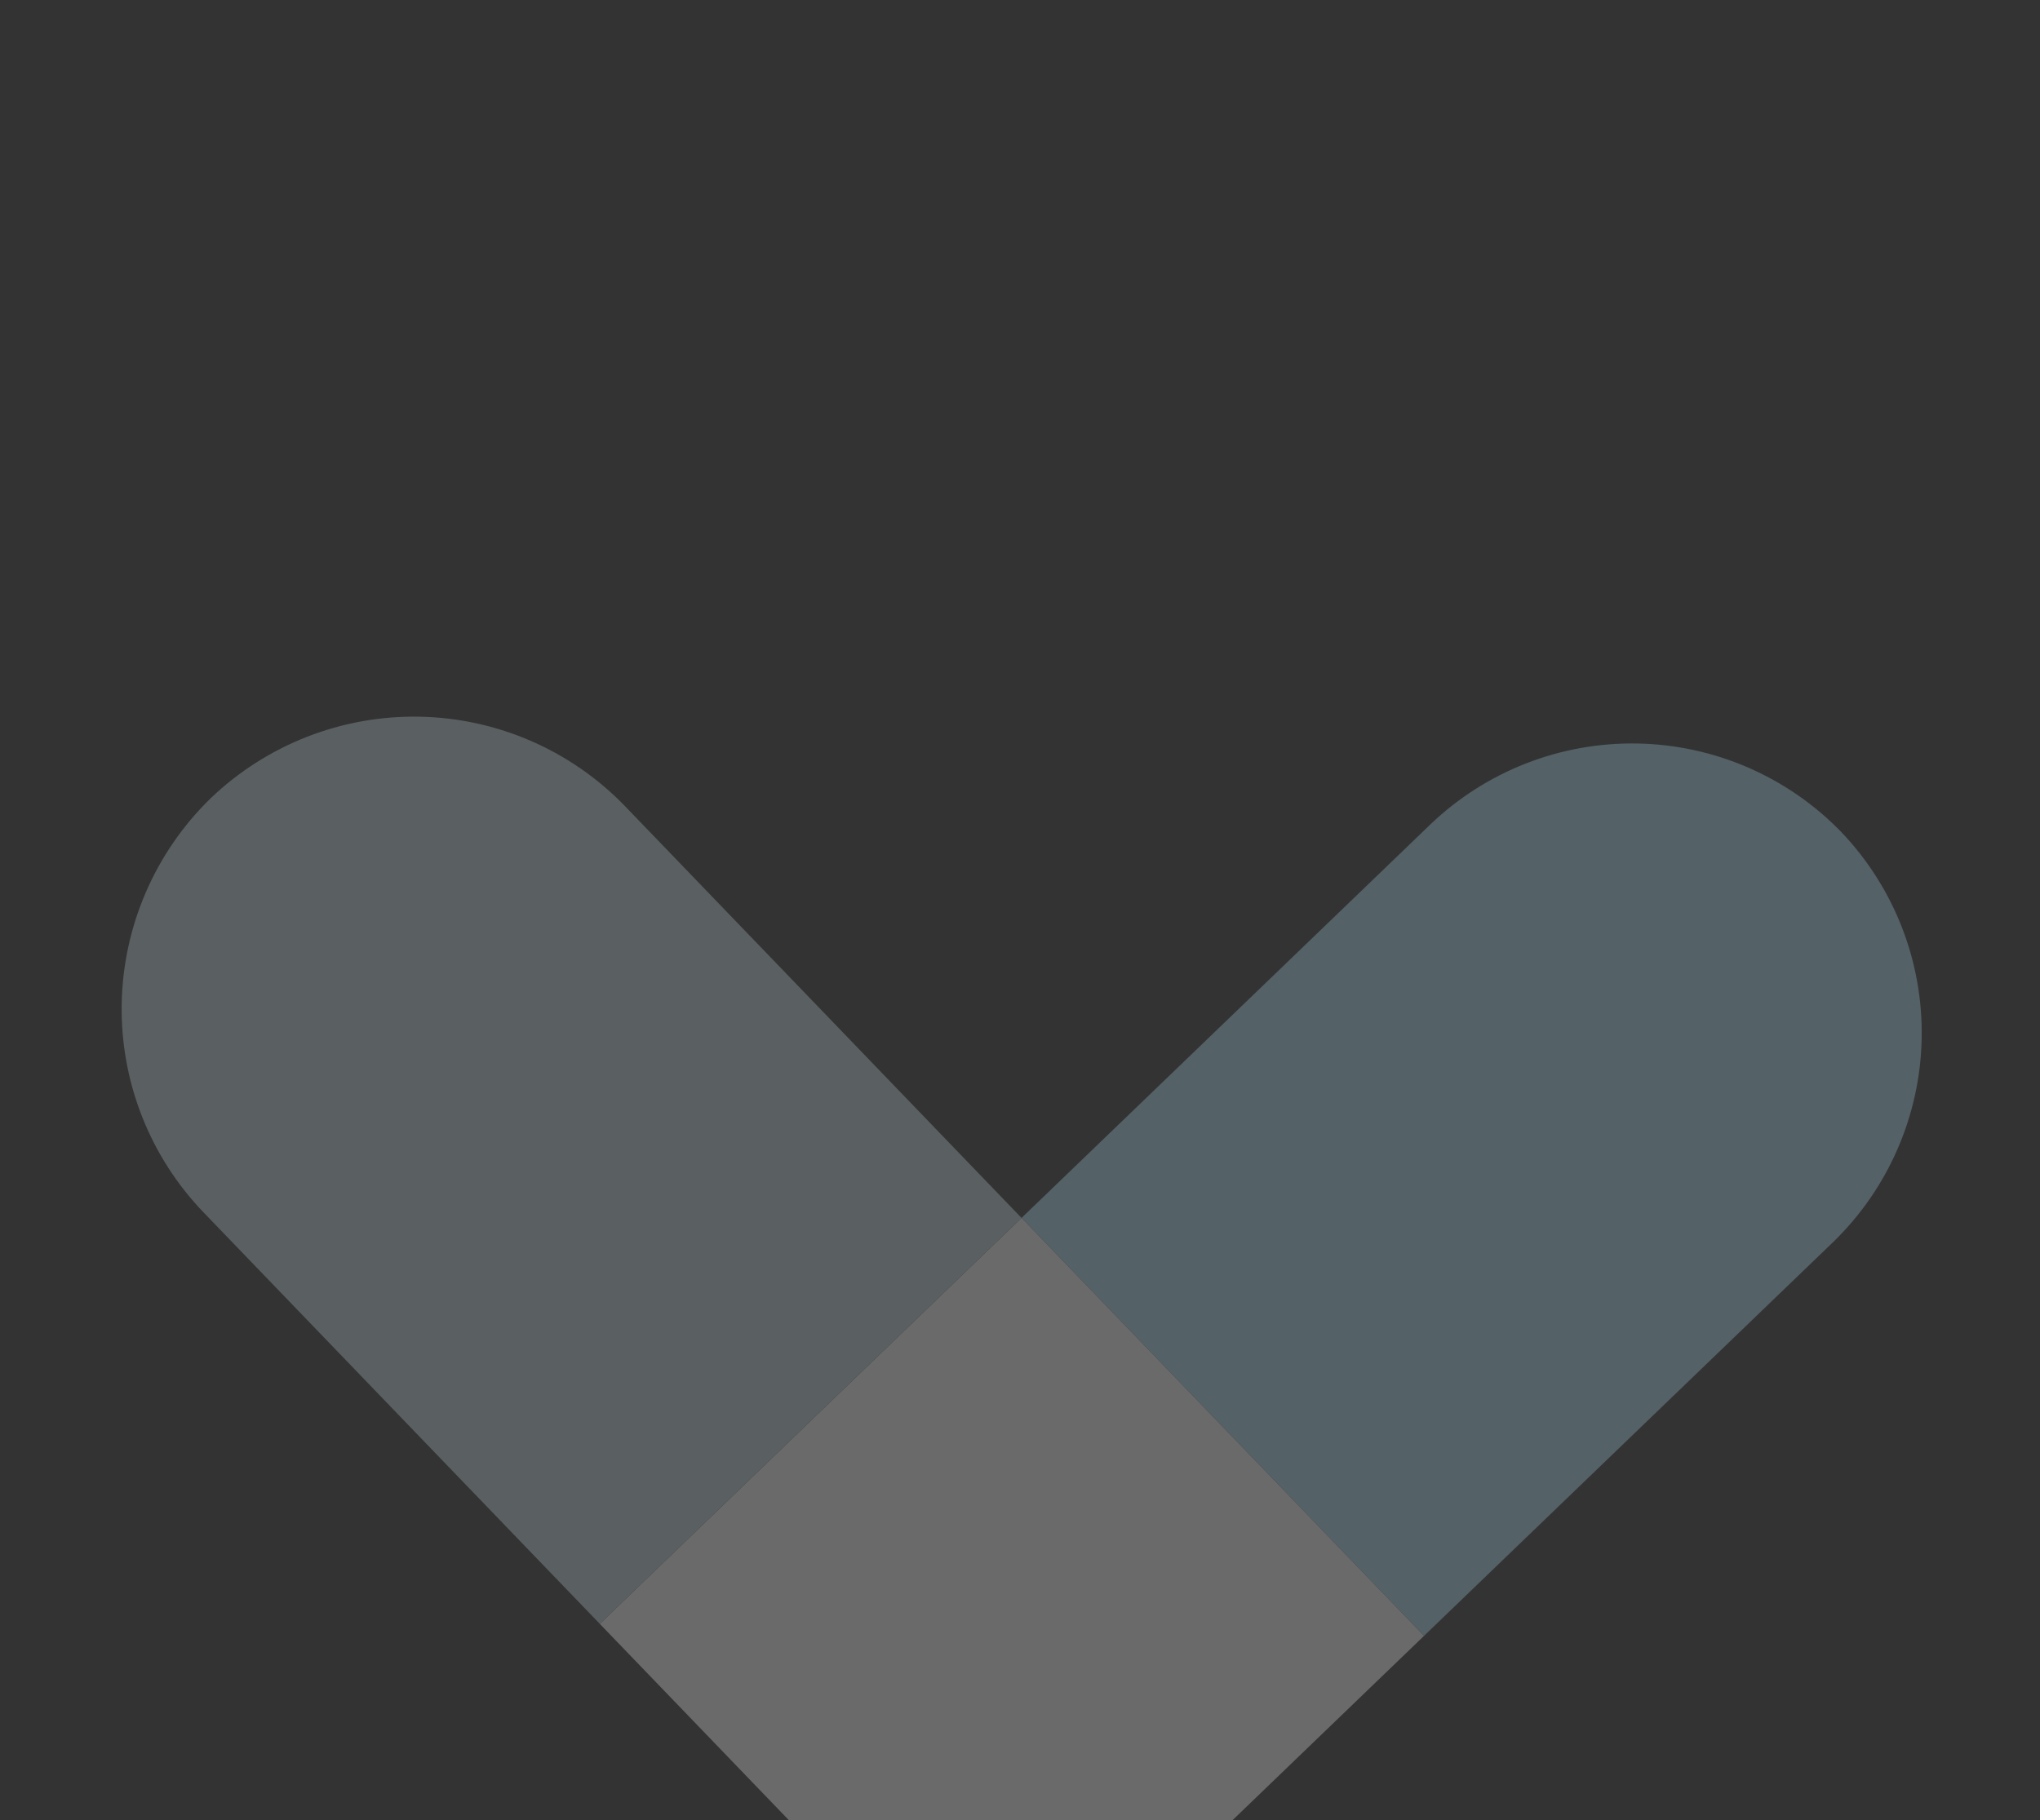
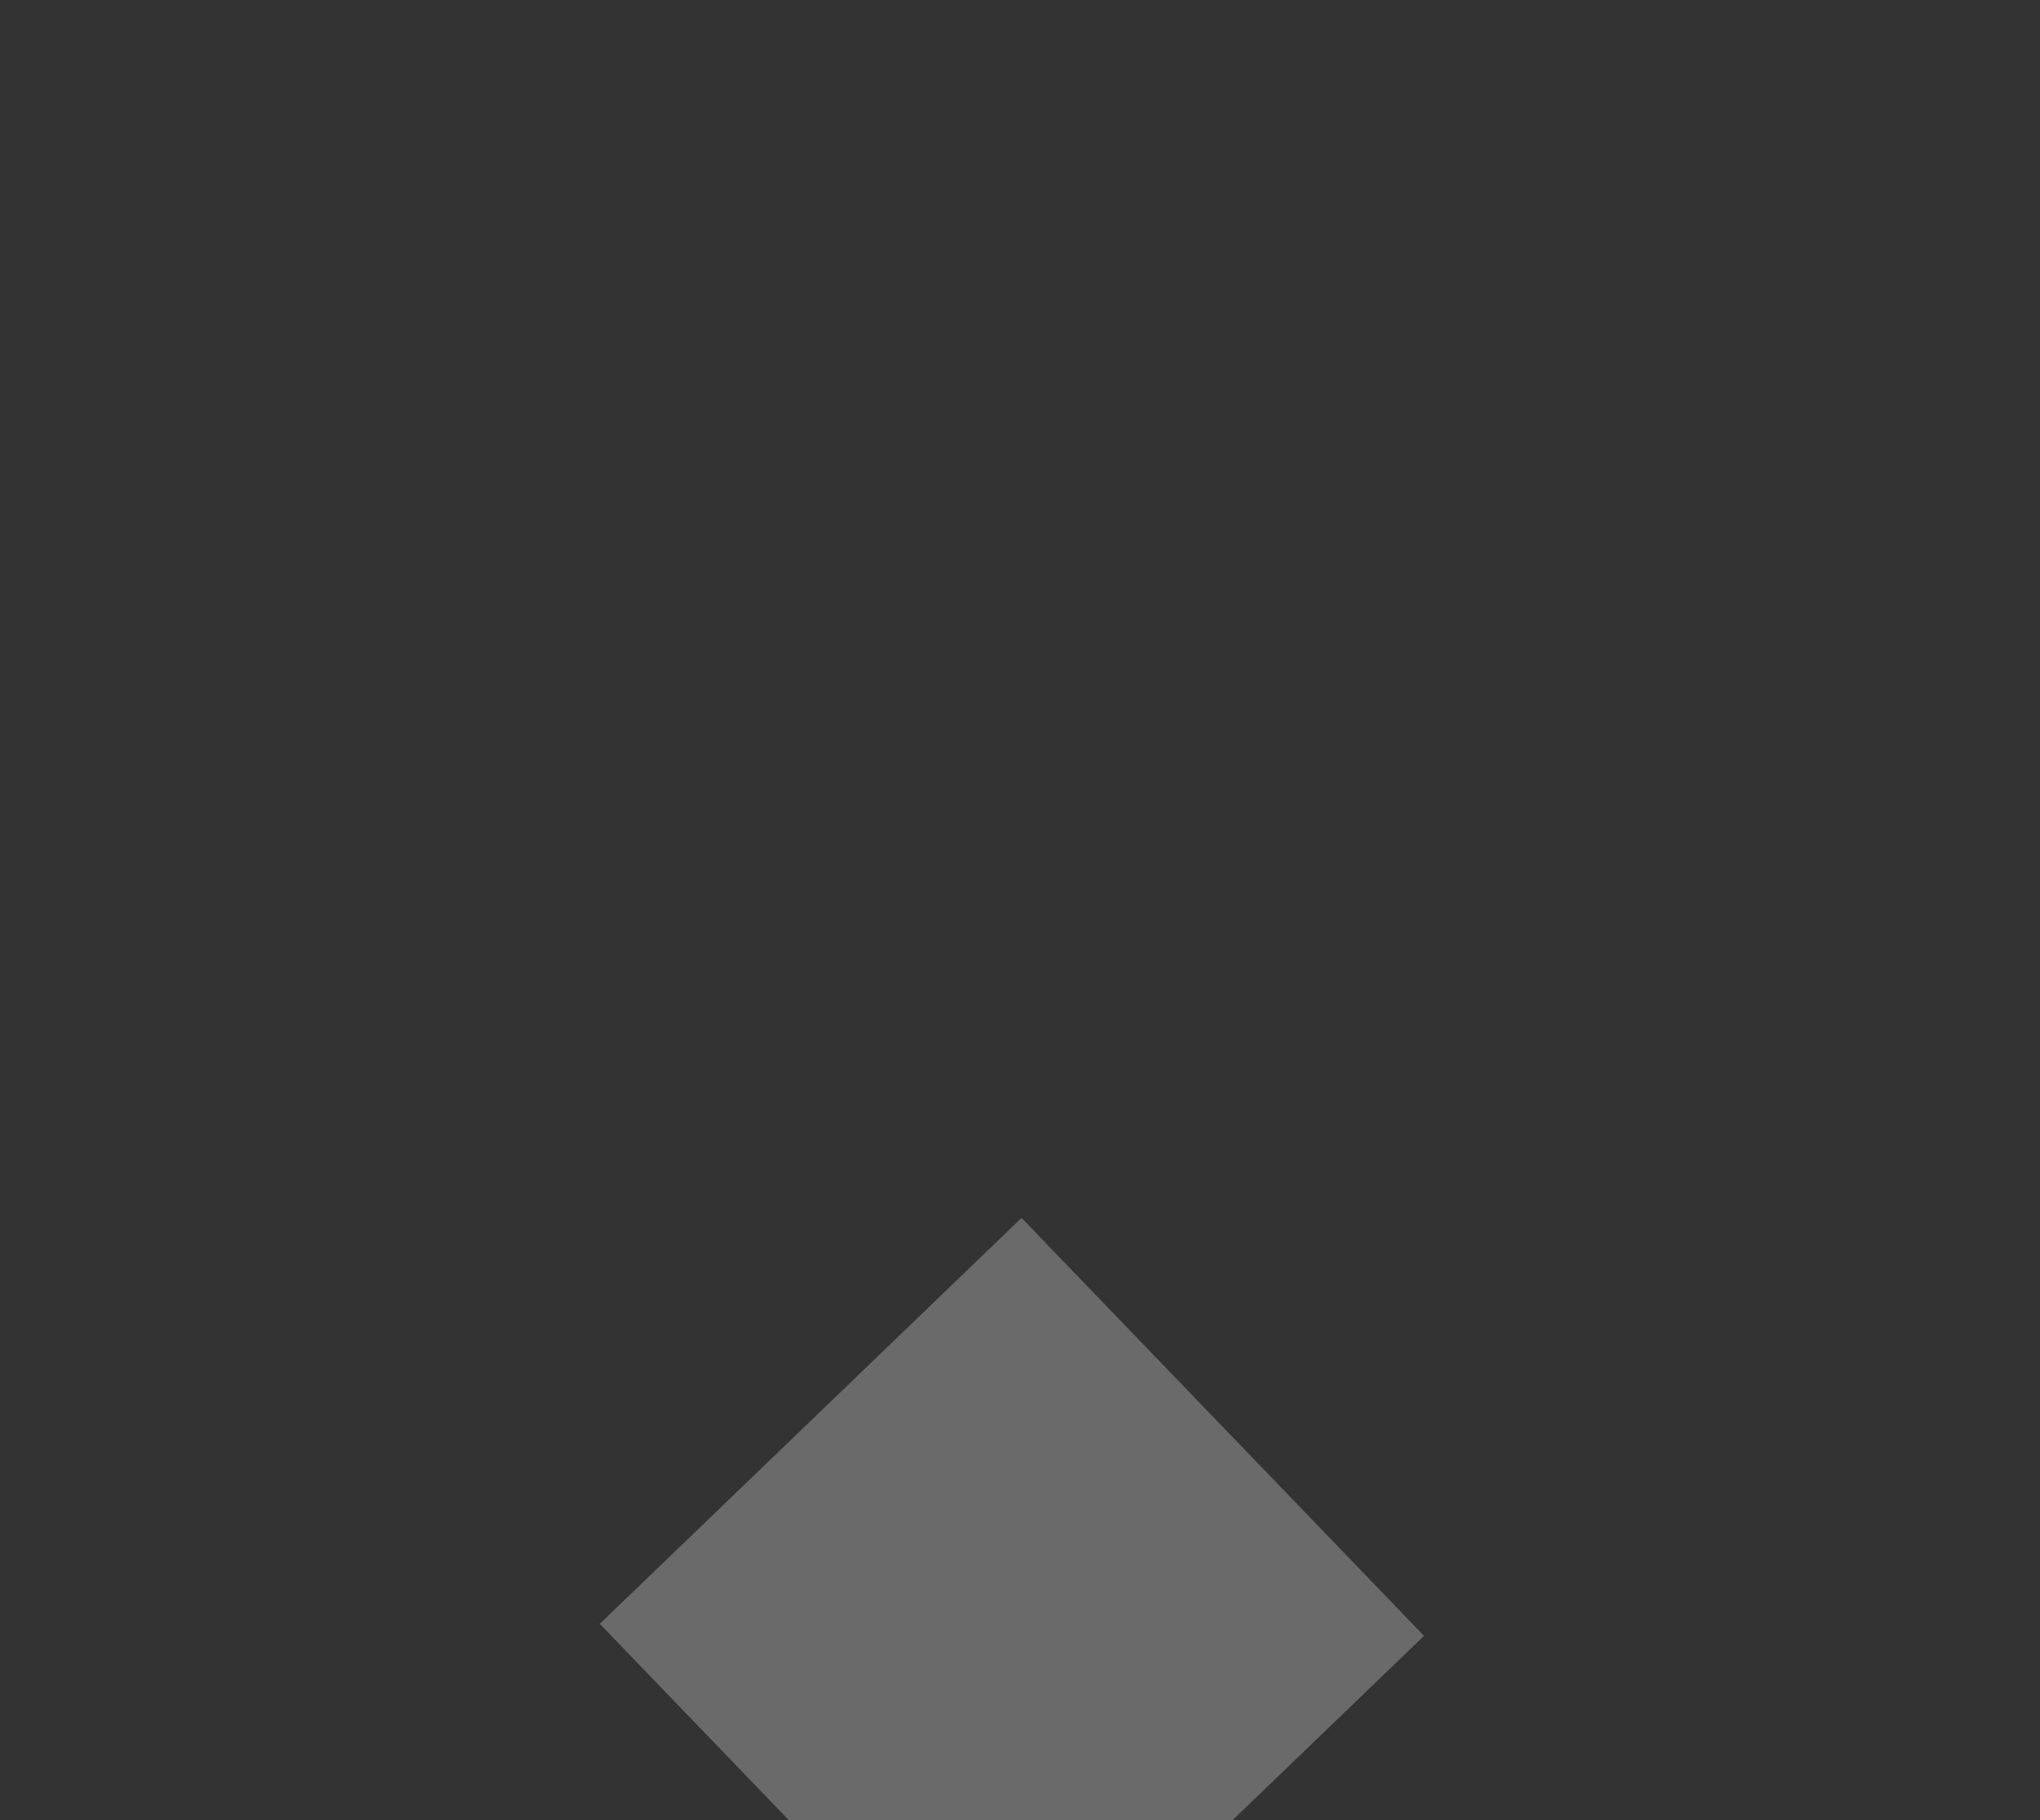
<svg xmlns="http://www.w3.org/2000/svg" width="186" height="166" viewBox="0 0 186 166" fill="none">
  <rect x="0" y="0" width="186" height="166" fill="#333333" stroke="none" />
  <g opacity="0.27">
-     <path fill-rule="evenodd" clip-rule="evenodd" d="M167.122 113.297L129.838 149.193L93.14 111.076L130.424 75.18C135.493 70.332 142.271 67.683 149.281 67.808C156.29 67.933 162.964 70.822 167.849 75.847C172.701 80.915 175.348 87.698 175.212 94.715C175.075 101.732 172.167 108.413 167.122 113.297Z" fill="#ADDDF0" />
    <path d="M91.385 186.214L129.838 149.193L93.14 111.076L54.687 148.097L91.385 186.214Z" fill="white" />
-     <path fill-rule="evenodd" clip-rule="evenodd" d="M56.996 73.534L93.14 111.076L54.687 148.097L18.581 110.594C13.668 105.499 10.977 98.662 11.095 91.579C11.214 84.495 14.132 77.743 19.213 72.797C24.336 67.898 31.189 65.225 38.27 65.363C45.351 65.501 52.084 68.439 56.996 73.534Z" fill="#C3D6DC" />
  </g>
</svg>